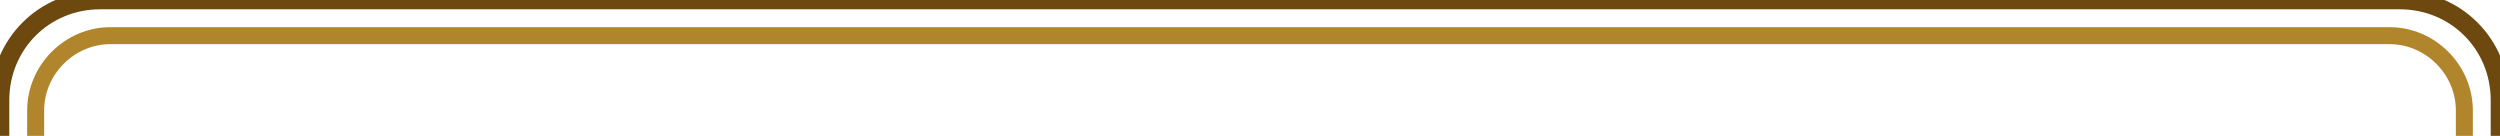
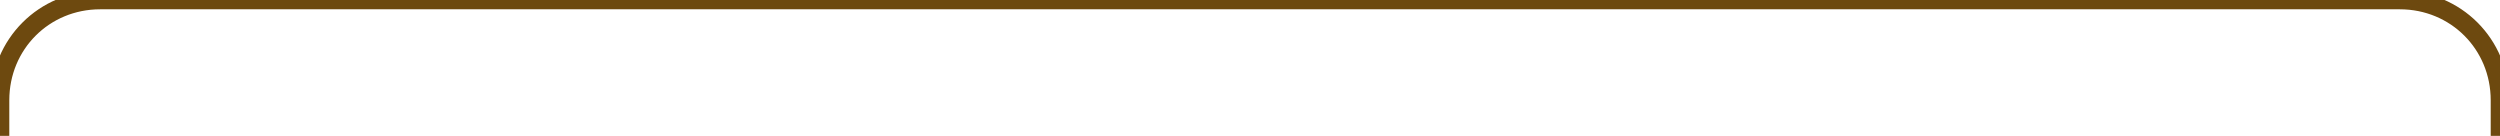
<svg xmlns="http://www.w3.org/2000/svg" version="1.1" baseProfile="tiny" id="Layer_1" x="0px" y="0px" viewBox="0 0 147.2 8" overflow="visible" xml:space="preserve">
  <path fill="none" stroke="#6D490F" stroke-width="1.095" stroke-miterlimit="10" d="M147.2,8V5.9c0-3.3-2.6-5.9-5.9-5.9L5.9,0  C2.6,0,0,2.6,0,5.9V8" />
-   <path fill="none" stroke="#B1852C" stroke-miterlimit="10" d="M145.1,8V6.5c0-2.4-2-4.4-4.4-4.4H6.5c-2.4,0-4.4,2-4.4,4.4V8" />
</svg>